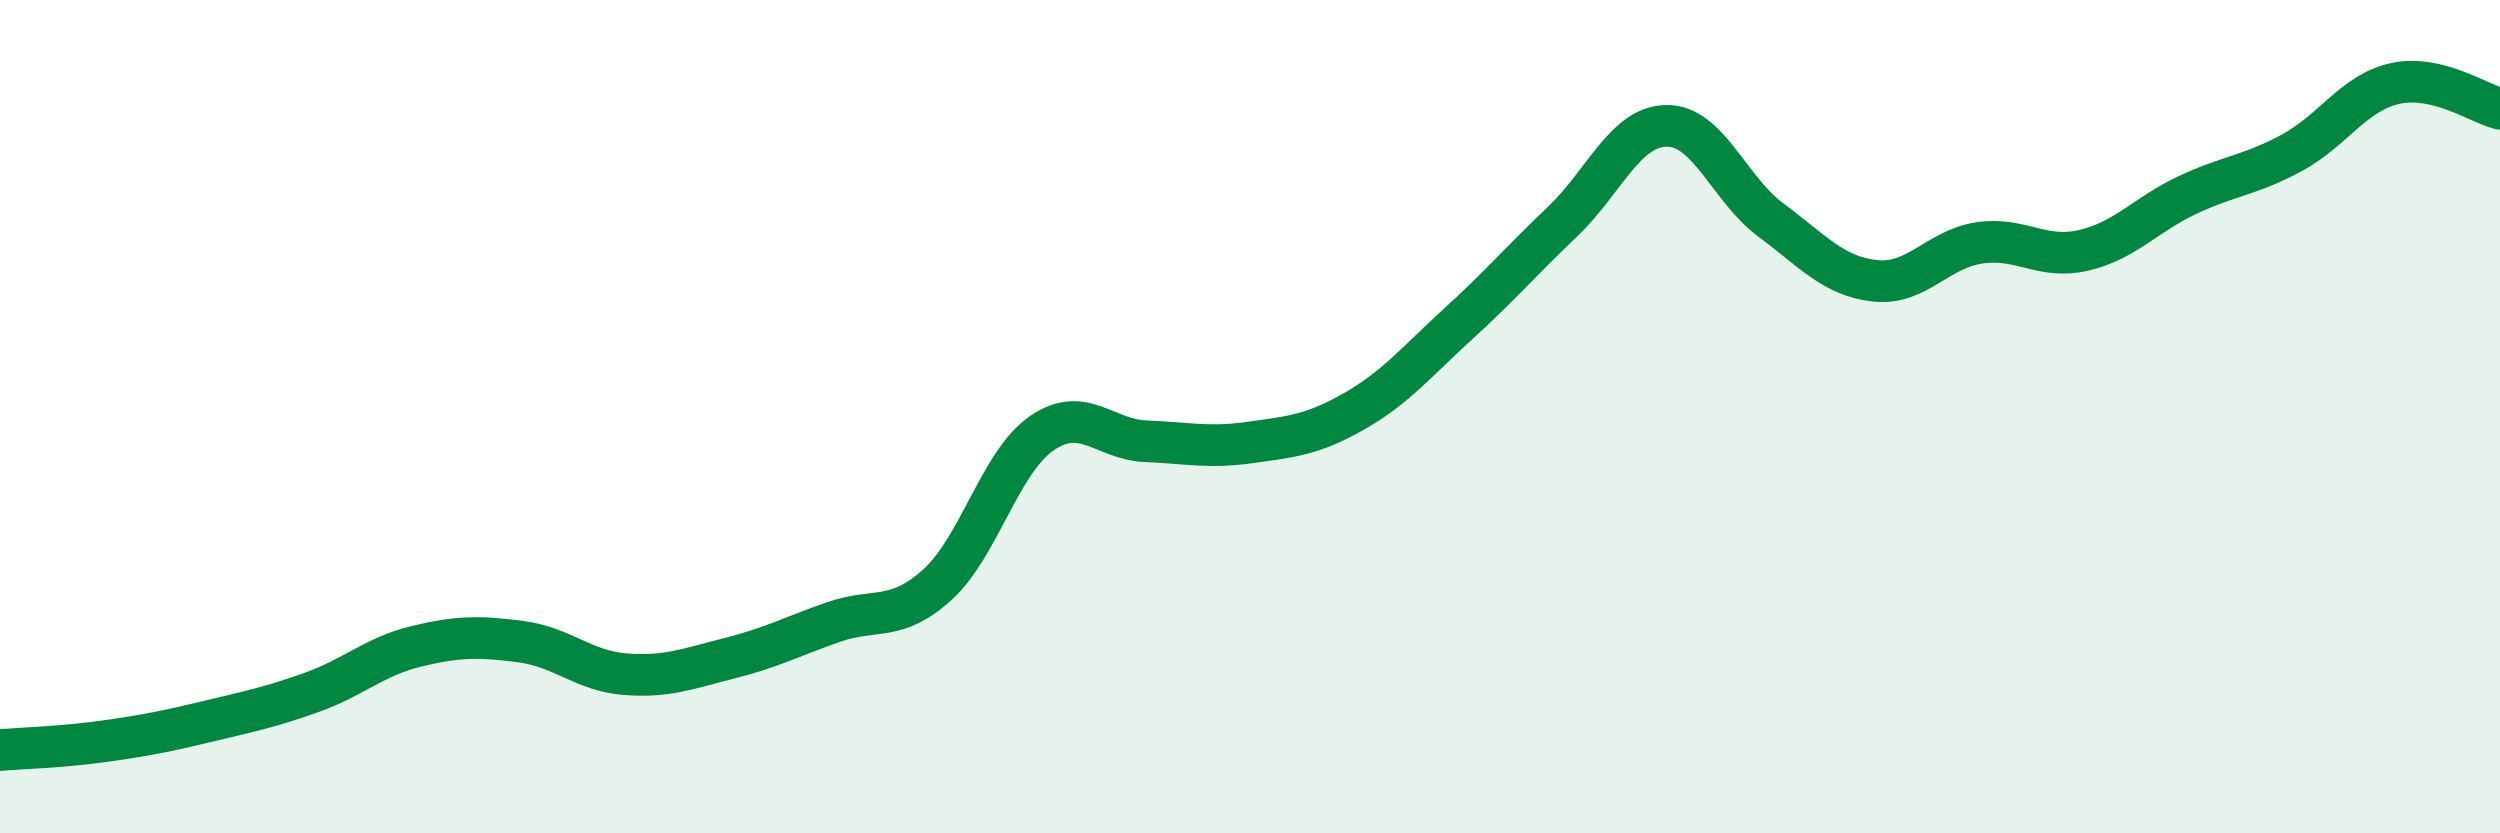
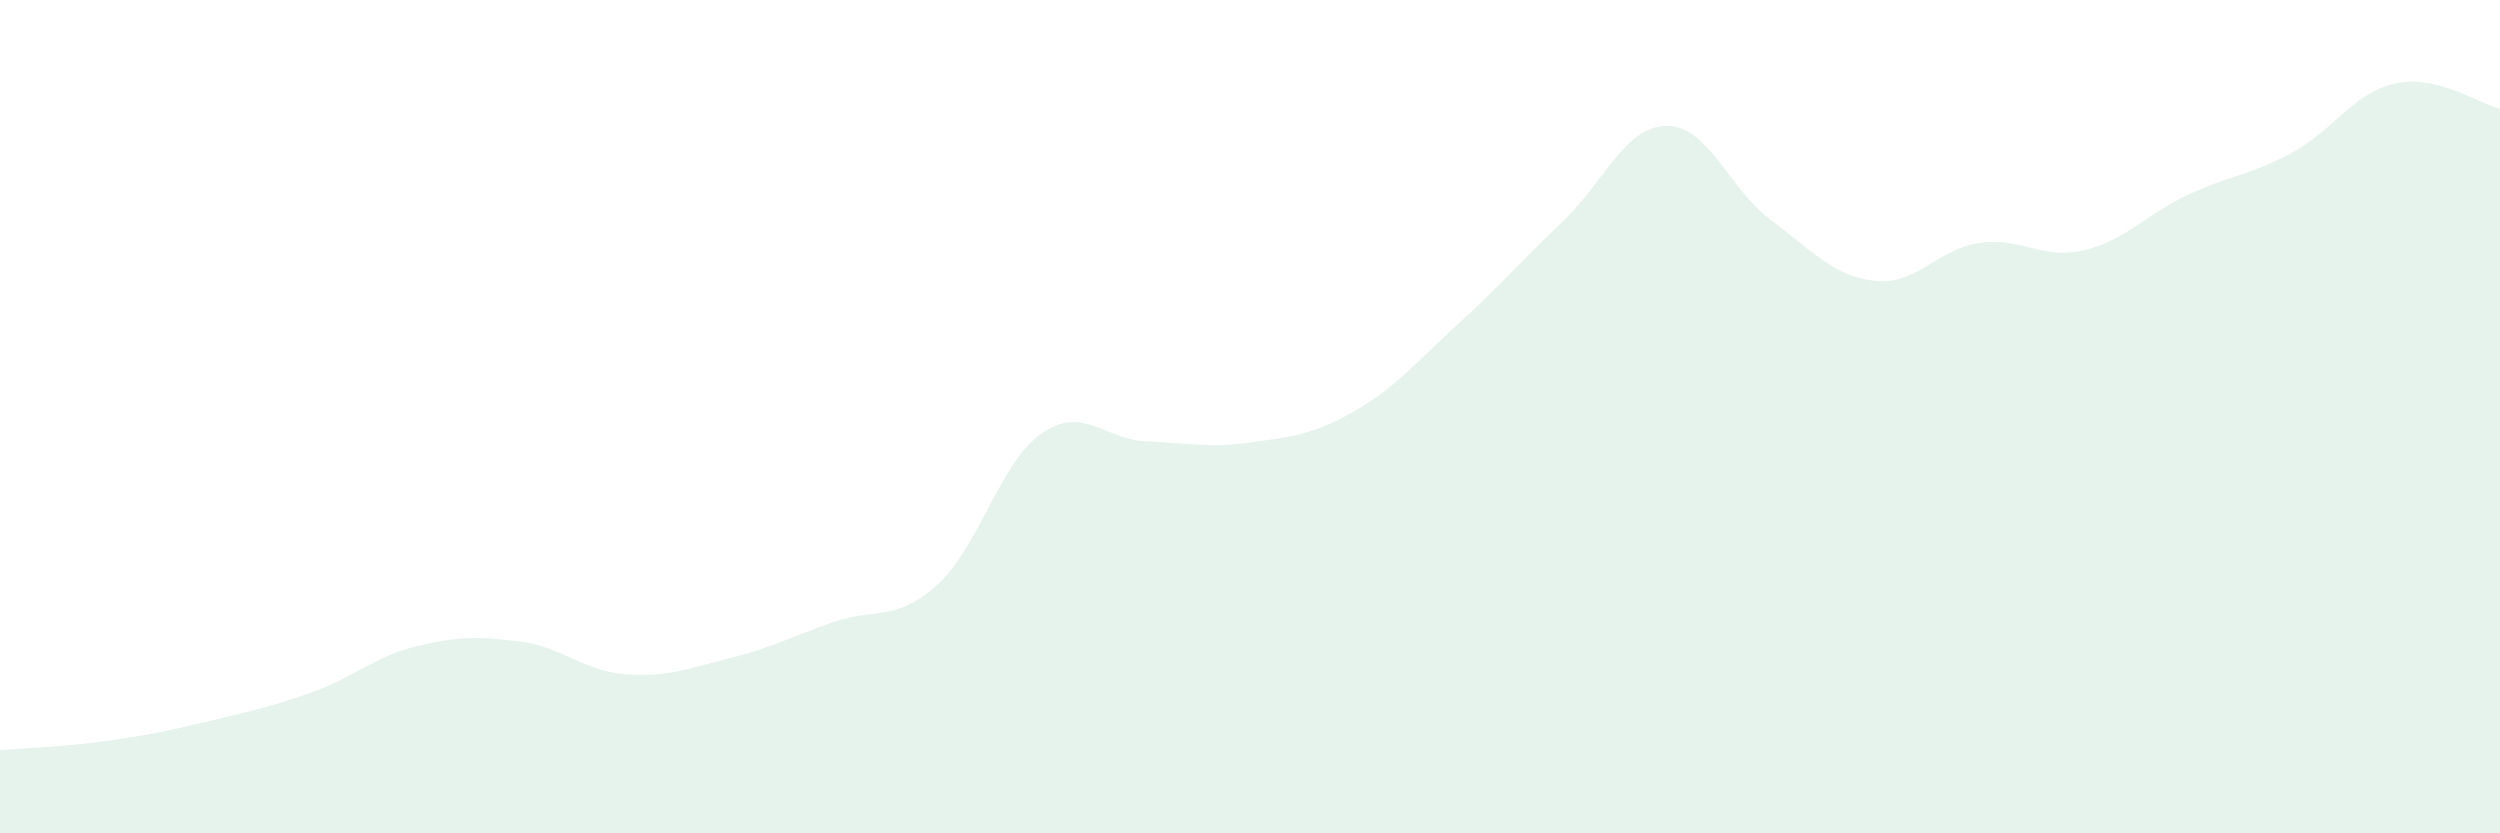
<svg xmlns="http://www.w3.org/2000/svg" width="60" height="20" viewBox="0 0 60 20">
  <path d="M 0,18 C 0.5,17.96 1.5,17.93 2.5,17.79 C 3.5,17.65 4,17.55 5,17.31 C 6,17.07 6.5,16.97 7.5,16.61 C 8.5,16.25 9,15.75 10,15.51 C 11,15.27 11.5,15.27 12.5,15.4 C 13.5,15.53 14,16.1 15,16.18 C 16,16.26 16.5,16.05 17.5,15.8 C 18.5,15.55 19,15.28 20,14.93 C 21,14.58 21.5,14.94 22.5,14.03 C 23.5,13.12 24,11.09 25,10.4 C 26,9.71 26.5,10.55 27.5,10.59 C 28.5,10.63 29,10.76 30,10.62 C 31,10.48 31.5,10.44 32.5,9.87 C 33.5,9.3 34,8.68 35,7.77 C 36,6.86 36.5,6.27 37.5,5.32 C 38.5,4.37 39,3.03 40,3.02 C 41,3.01 41.5,4.54 42.5,5.28 C 43.5,6.02 44,6.63 45,6.74 C 46,6.85 46.5,5.98 47.5,5.83 C 48.5,5.68 49,6.24 50,6.01 C 51,5.78 51.5,5.15 52.5,4.68 C 53.5,4.21 54,4.21 55,3.67 C 56,3.13 56.5,2.21 57.5,2 C 58.5,1.79 59.5,2.49 60,2.61L60 20L0 20Z" fill="#008740" opacity="0.1" stroke-linecap="round" stroke-linejoin="round" />
-   <path d="M 0,18 C 0.5,17.96 1.5,17.93 2.5,17.79 C 3.5,17.65 4,17.55 5,17.31 C 6,17.07 6.5,16.97 7.5,16.61 C 8.5,16.25 9,15.75 10,15.51 C 11,15.27 11.5,15.27 12.5,15.4 C 13.5,15.53 14,16.1 15,16.18 C 16,16.26 16.5,16.05 17.5,15.8 C 18.5,15.55 19,15.28 20,14.93 C 21,14.58 21.5,14.94 22.5,14.03 C 23.5,13.12 24,11.09 25,10.4 C 26,9.71 26.5,10.55 27.5,10.59 C 28.5,10.63 29,10.76 30,10.62 C 31,10.48 31.5,10.44 32.5,9.87 C 33.5,9.3 34,8.68 35,7.77 C 36,6.86 36.5,6.27 37.5,5.32 C 38.5,4.37 39,3.03 40,3.02 C 41,3.01 41.5,4.54 42.5,5.28 C 43.5,6.02 44,6.63 45,6.74 C 46,6.85 46.5,5.98 47.5,5.83 C 48.5,5.68 49,6.24 50,6.01 C 51,5.78 51.5,5.15 52.5,4.68 C 53.5,4.21 54,4.21 55,3.67 C 56,3.13 56.5,2.21 57.5,2 C 58.5,1.79 59.5,2.49 60,2.61" stroke="#008740" stroke-width="1" fill="none" stroke-linecap="round" stroke-linejoin="round" />
</svg>